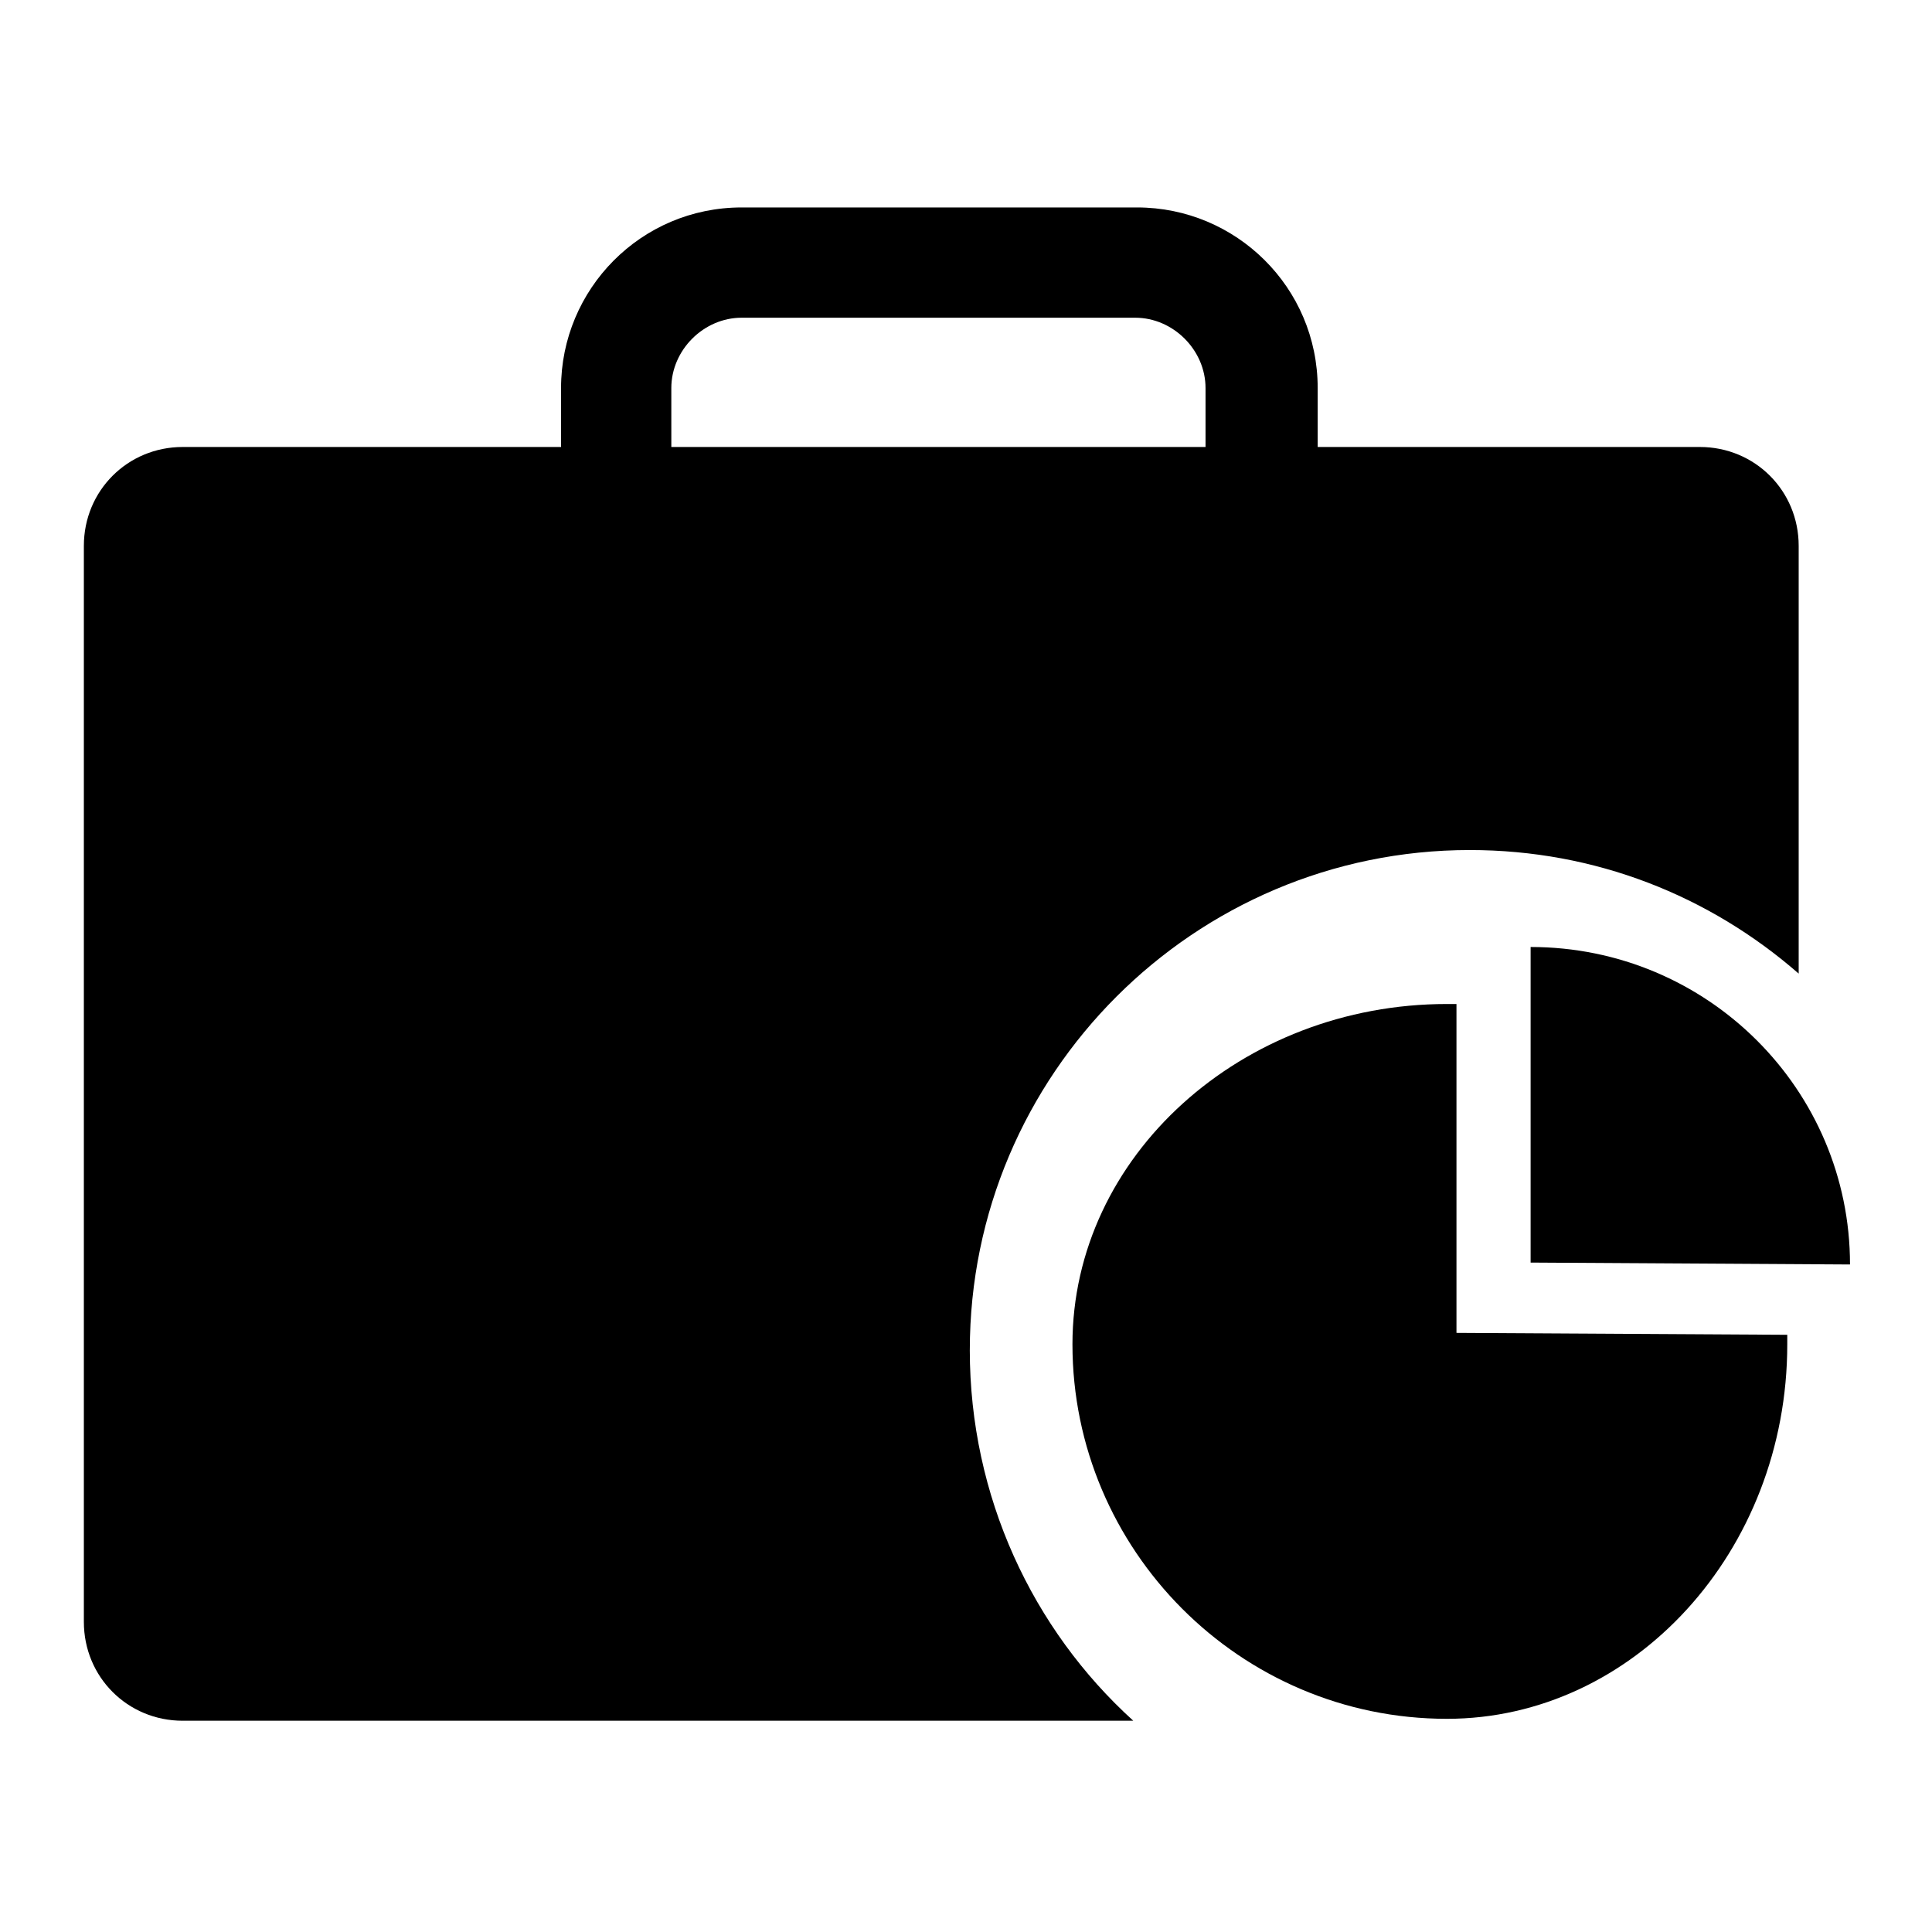
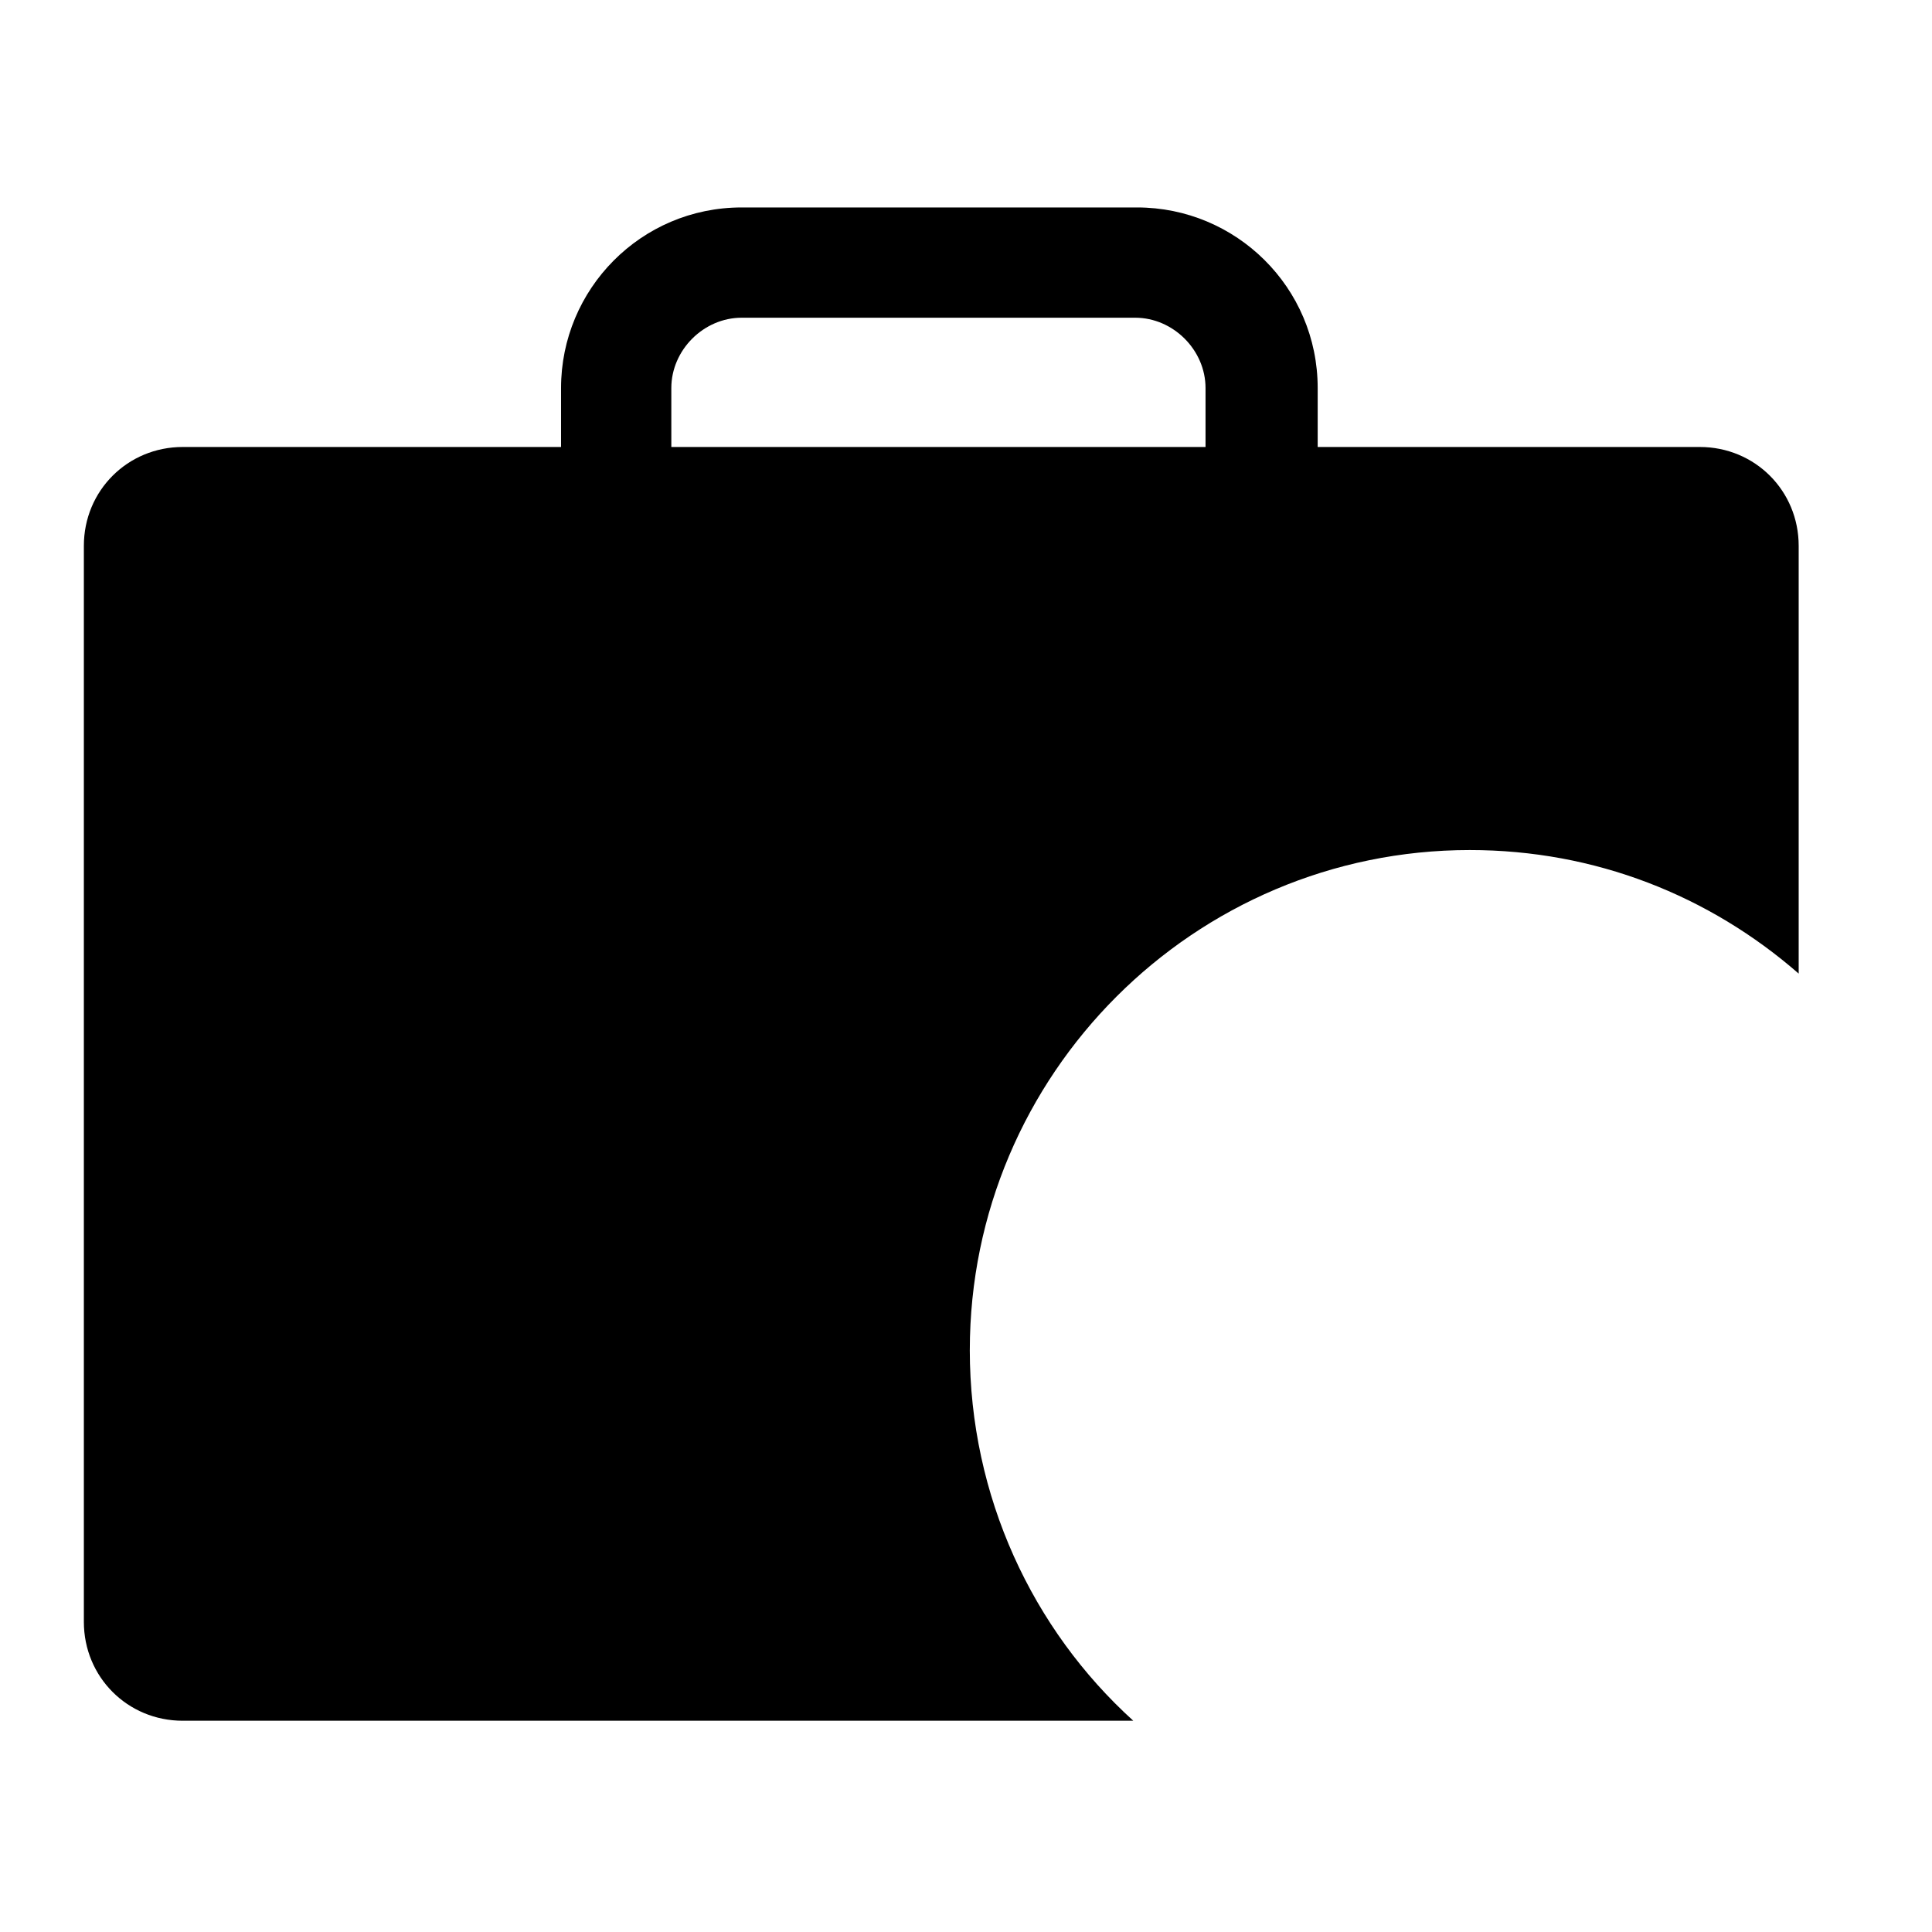
<svg xmlns="http://www.w3.org/2000/svg" fill="#000000" width="800px" height="800px" version="1.1" viewBox="144 144 512 512">
  <g>
    <path d="m401.01 501.77c0-73.051 59.449-132.5 132.5-132.5 33.25 0 63.48 12.09 87.16 32.746v-113.36c0-14.609-11.586-26.199-26.199-26.199h-101.27v-15.617c0-26.703-21.664-47.863-47.863-47.863h-104.79c-26.703 0-47.863 21.664-47.863 47.863v15.617h-100.26c-14.609 0-26.199 11.586-26.199 26.199v285.16c0 14.609 11.586 26.199 26.199 26.199h251.91c-26.703-24.184-43.328-59.449-43.328-98.242zm-79.102-254.93c0-10.078 8.566-18.641 18.641-18.641h104.29c10.078 0 18.641 8.566 18.641 18.641v15.617h-141.57z" />
-     <path d="m634.27 479.1c0-46.352-37.785-84.137-84.641-84.137v83.633z" />
-     <path d="m529.98 497.23v-87.16h-2.519c-54.41 0-99.25 40.305-99.25 90.184 0 54.41 44.336 99.25 99.25 99.25 49.375 0 90.184-44.336 90.184-99.25v-2.519z" />
  </g>
</svg>